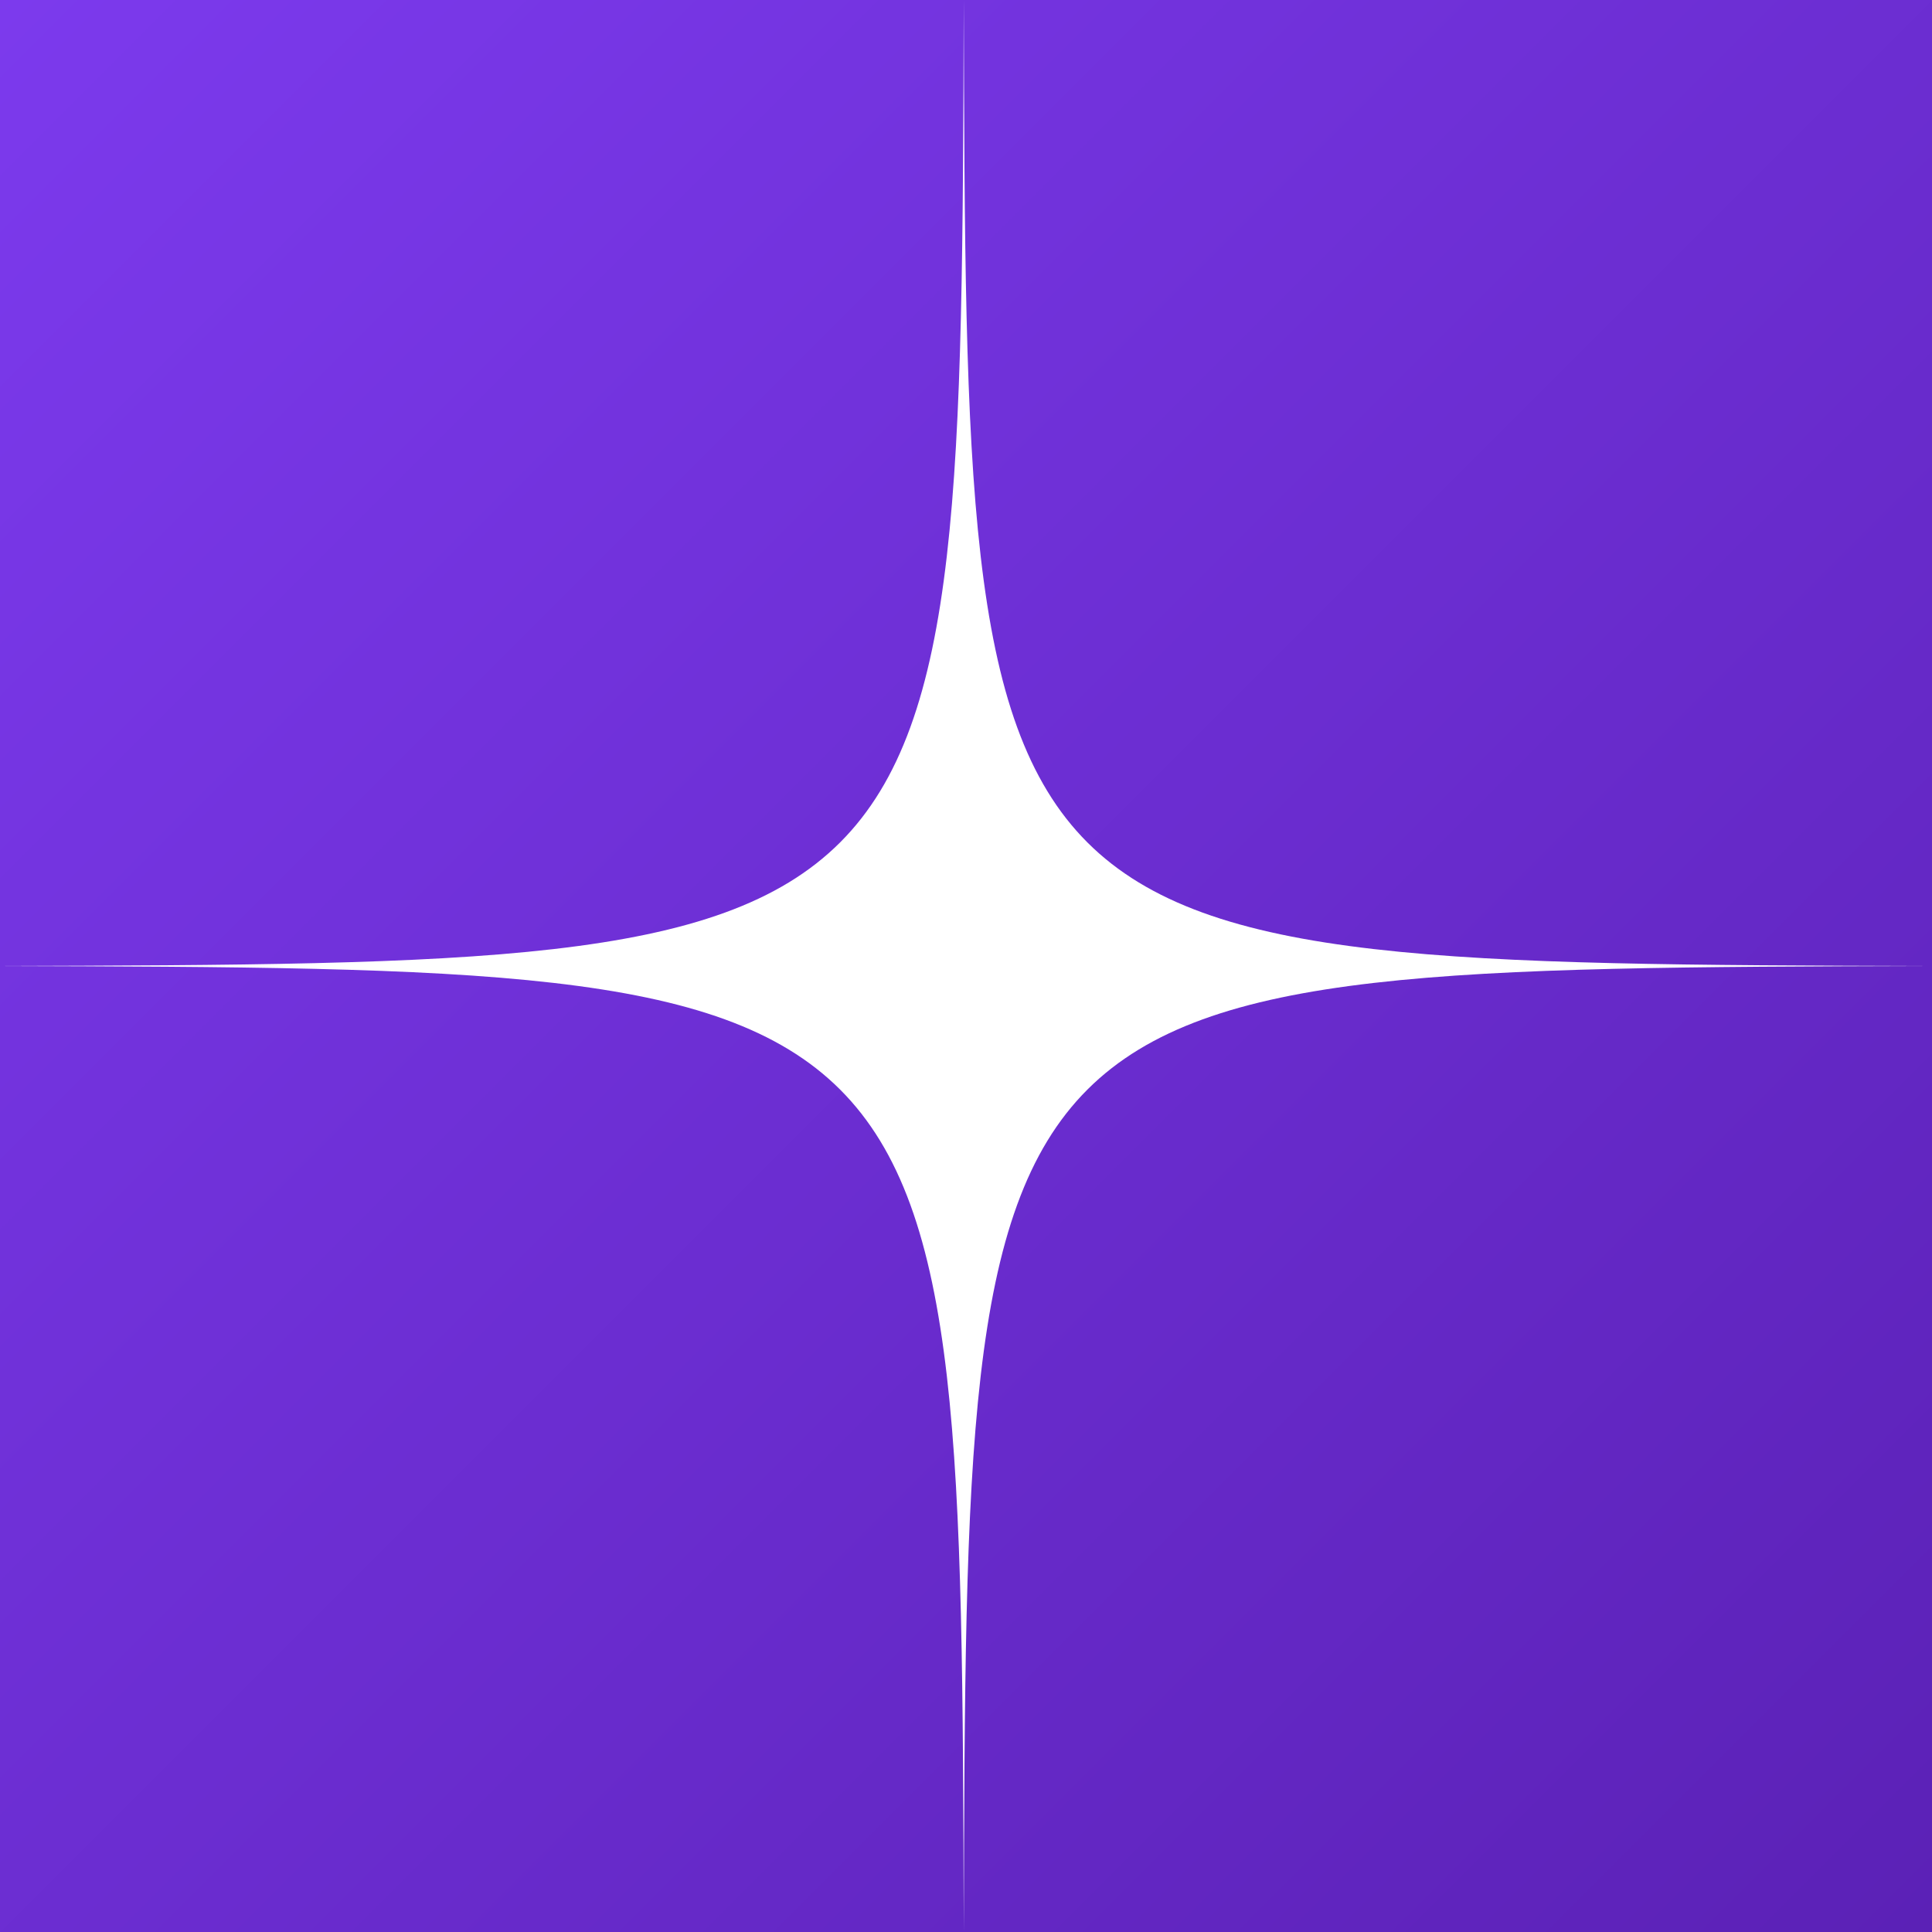
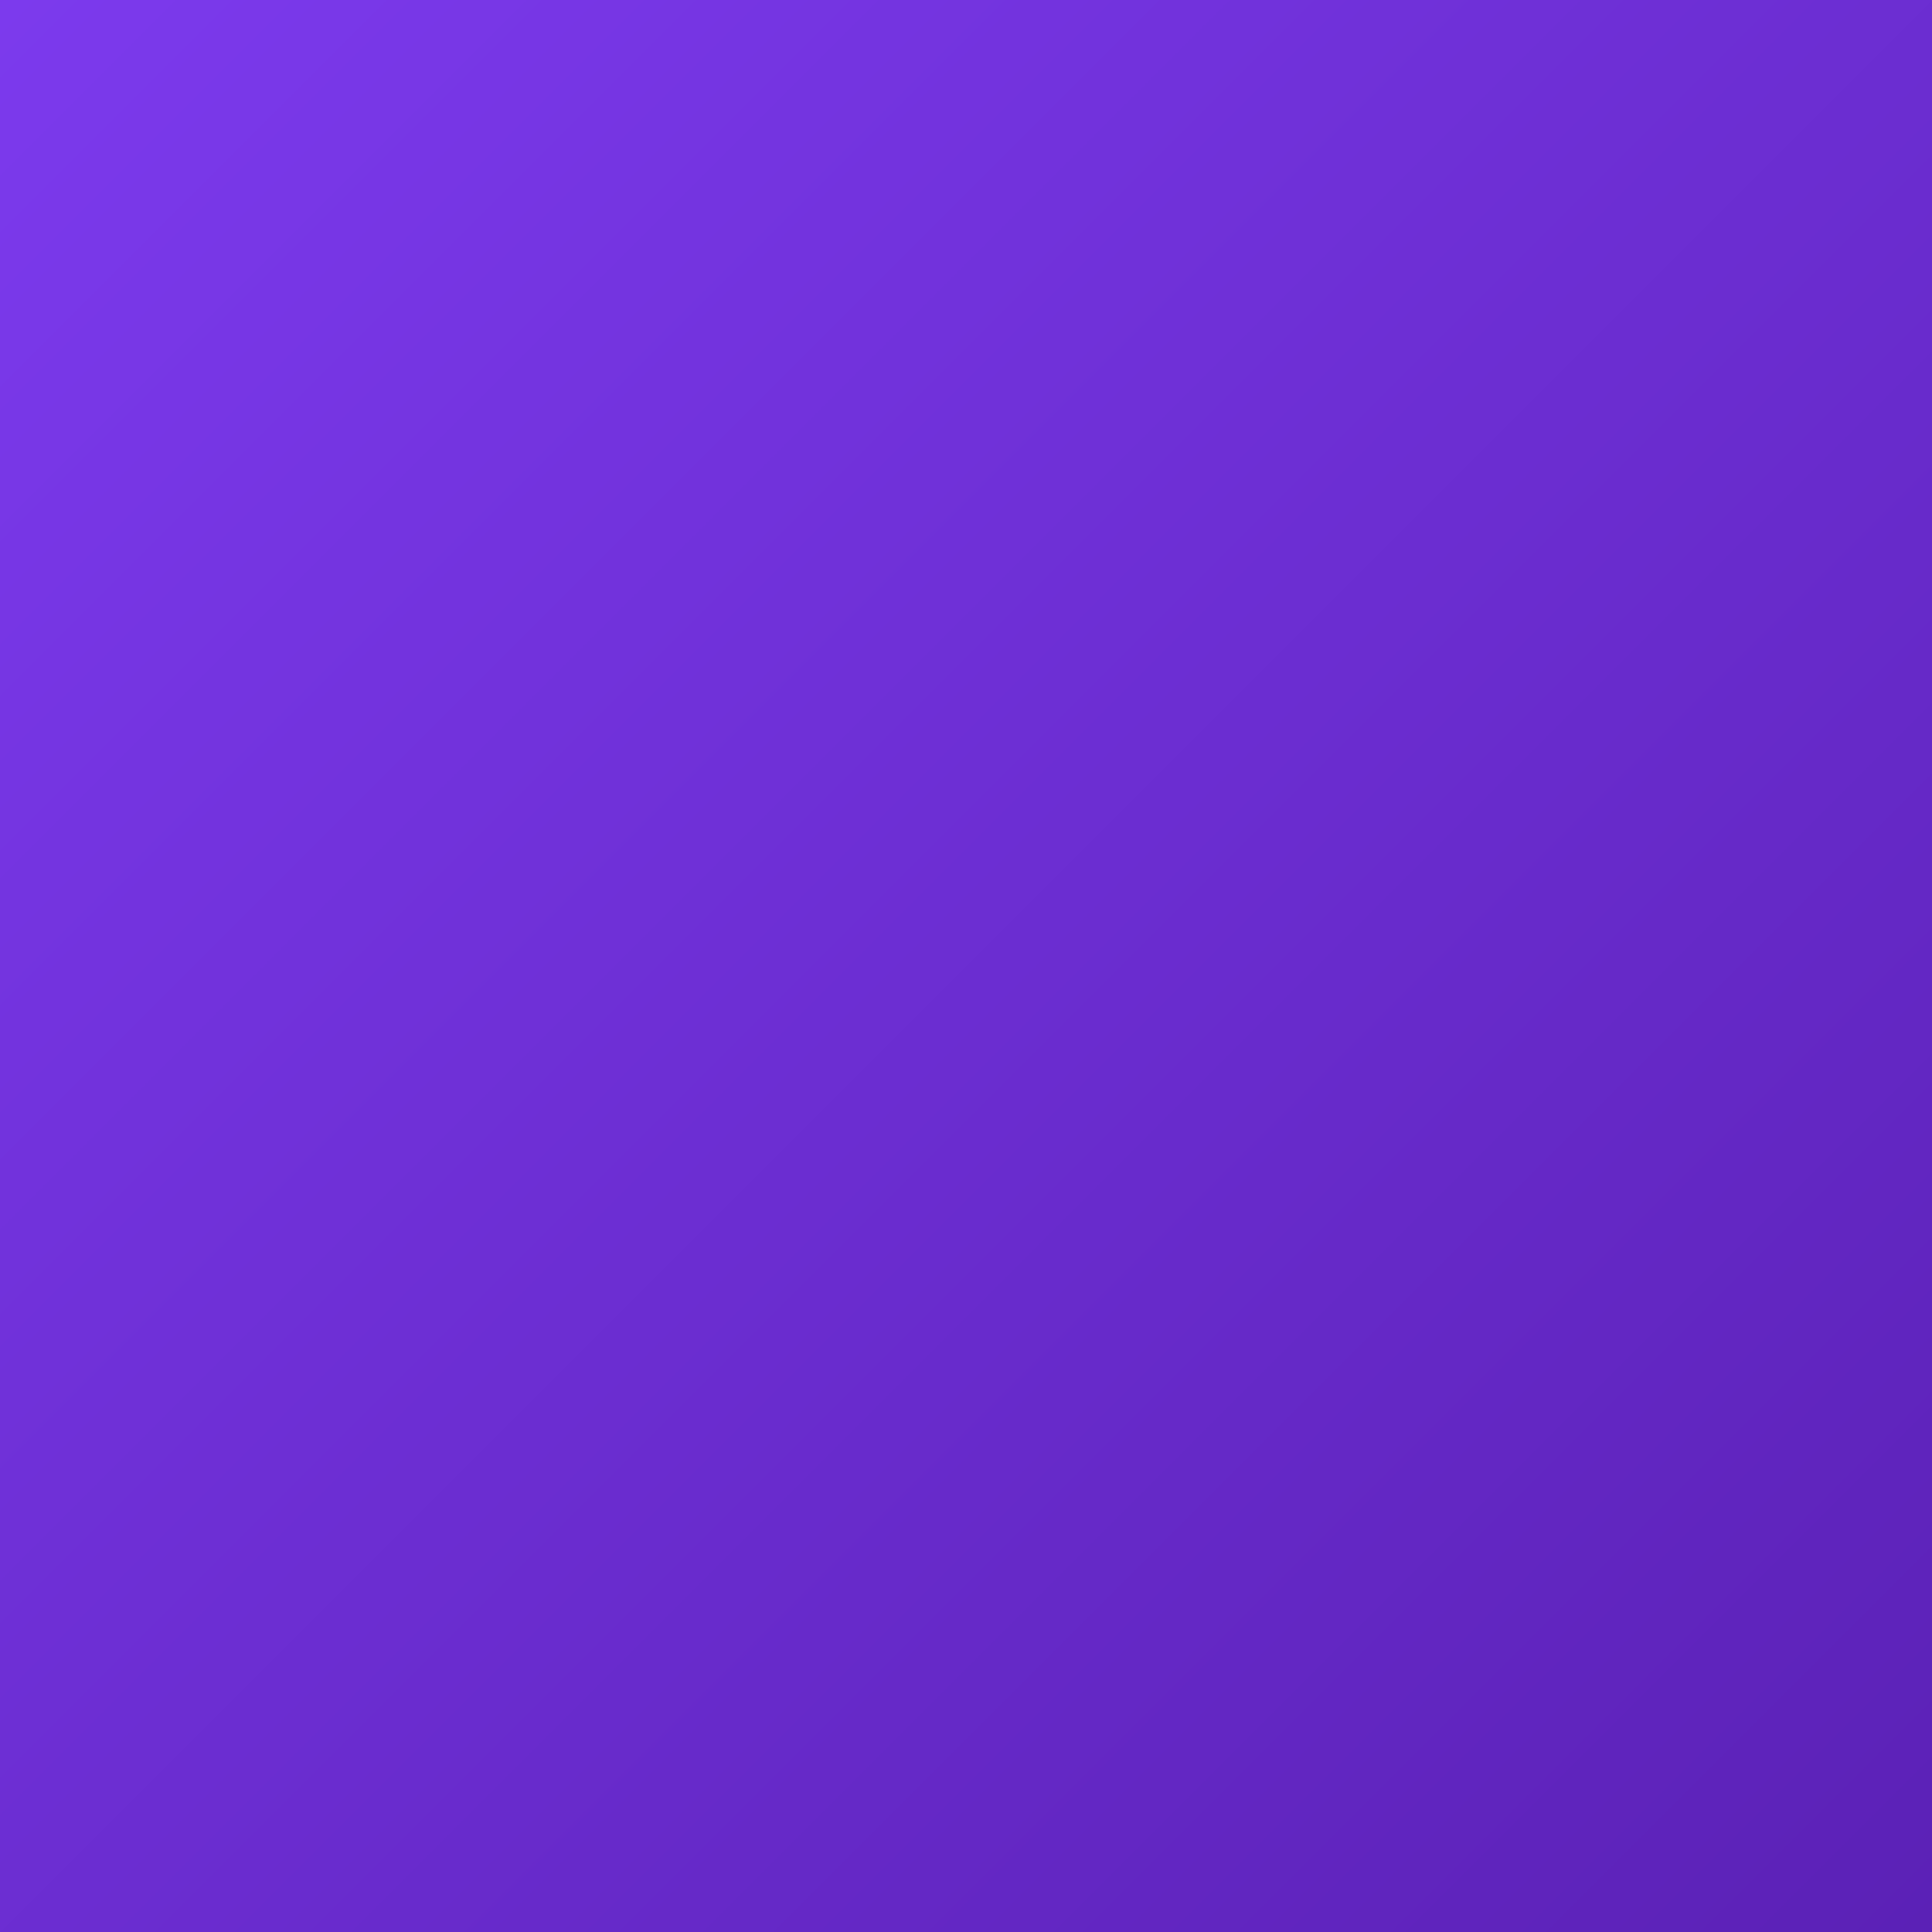
<svg xmlns="http://www.w3.org/2000/svg" width="32" height="32" viewBox="0 0 1080 1080" fill="none">
  <rect x="0" y="0" width="1080" height="1080" fill="#808080" stroke="none" />
  <rect width="1080" height="1080" fill="url(#gradient)" />
-   <path d="M1079.08,540c-268.81.75-403.52,1.43-471.21,69.08-67.69,67.65-68.37,202.28-69.12,470.92-.75-268.64-1.43-403.27-69.12-470.92S267.22,540.75-1.59,540c268.81-.75,403.52-1.43,471.21-69.08S537.99,268.64,538.74,0c.75,268.64,1.43,403.27,69.12,470.92,67.69,67.65,202.4,68.33,471.21,69.08Z" fill="white" />
  <defs>
    <linearGradient id="gradient" x1="0" y1="0" x2="1080" y2="1080" gradientUnits="userSpaceOnUse">
      <stop stop-color="#7C3AED" />
      <stop offset="1" stop-color="#5B21B6" />
    </linearGradient>
  </defs>
</svg>